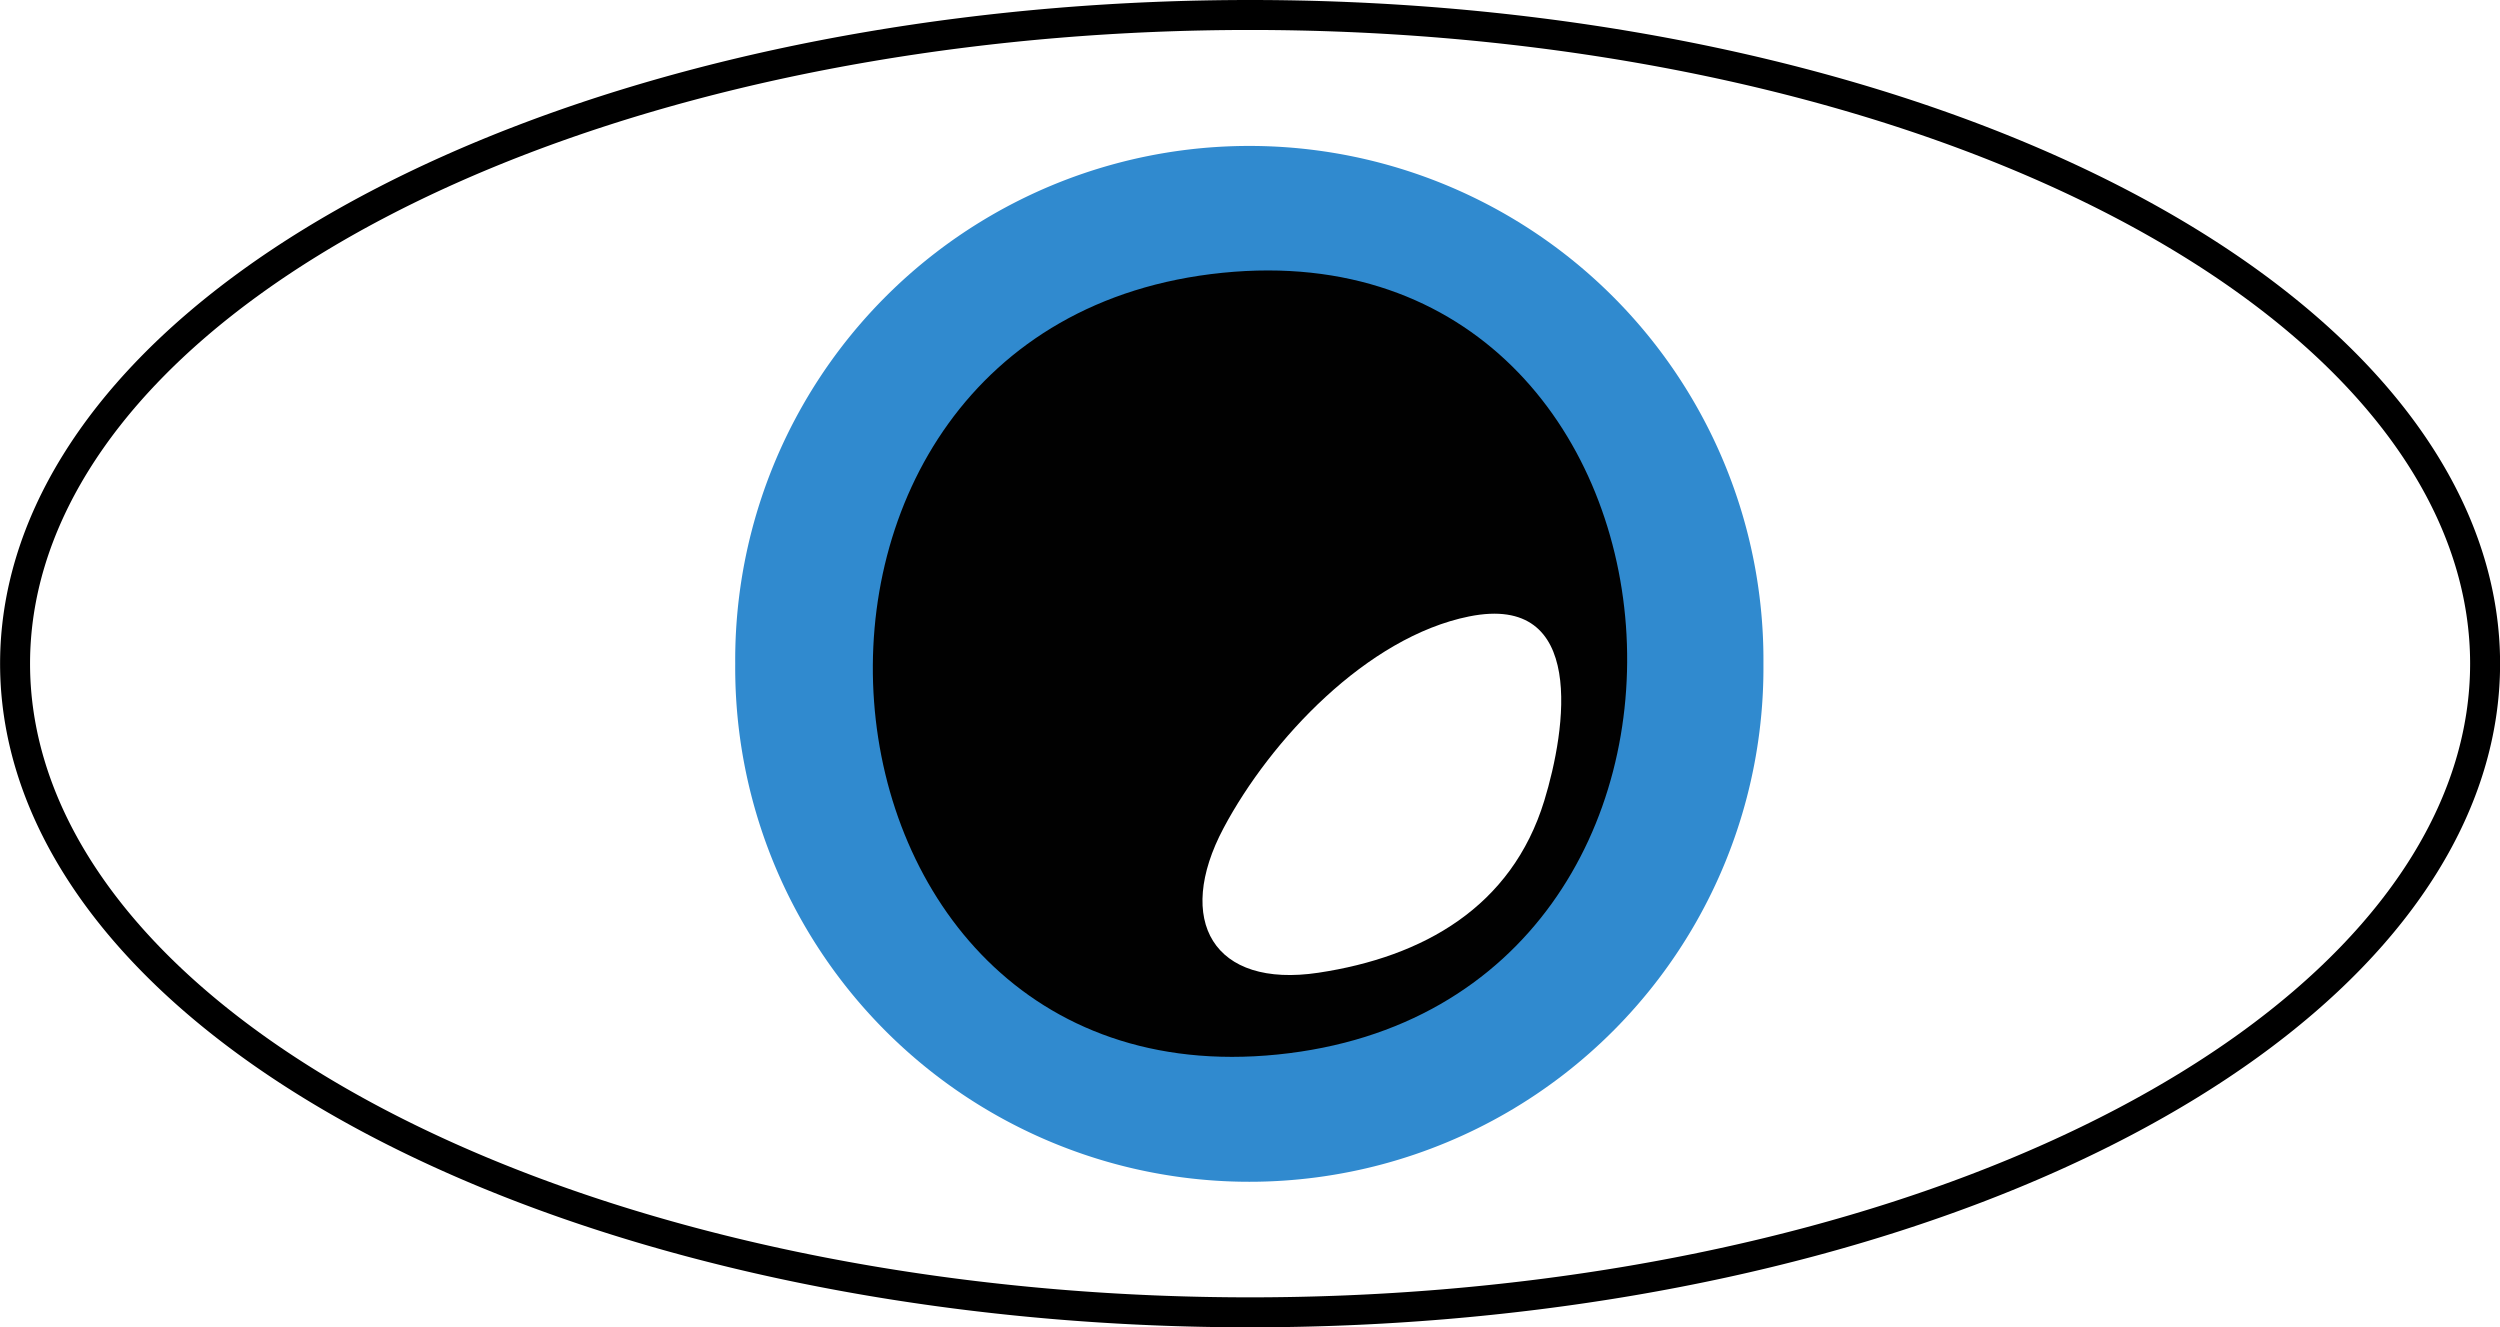
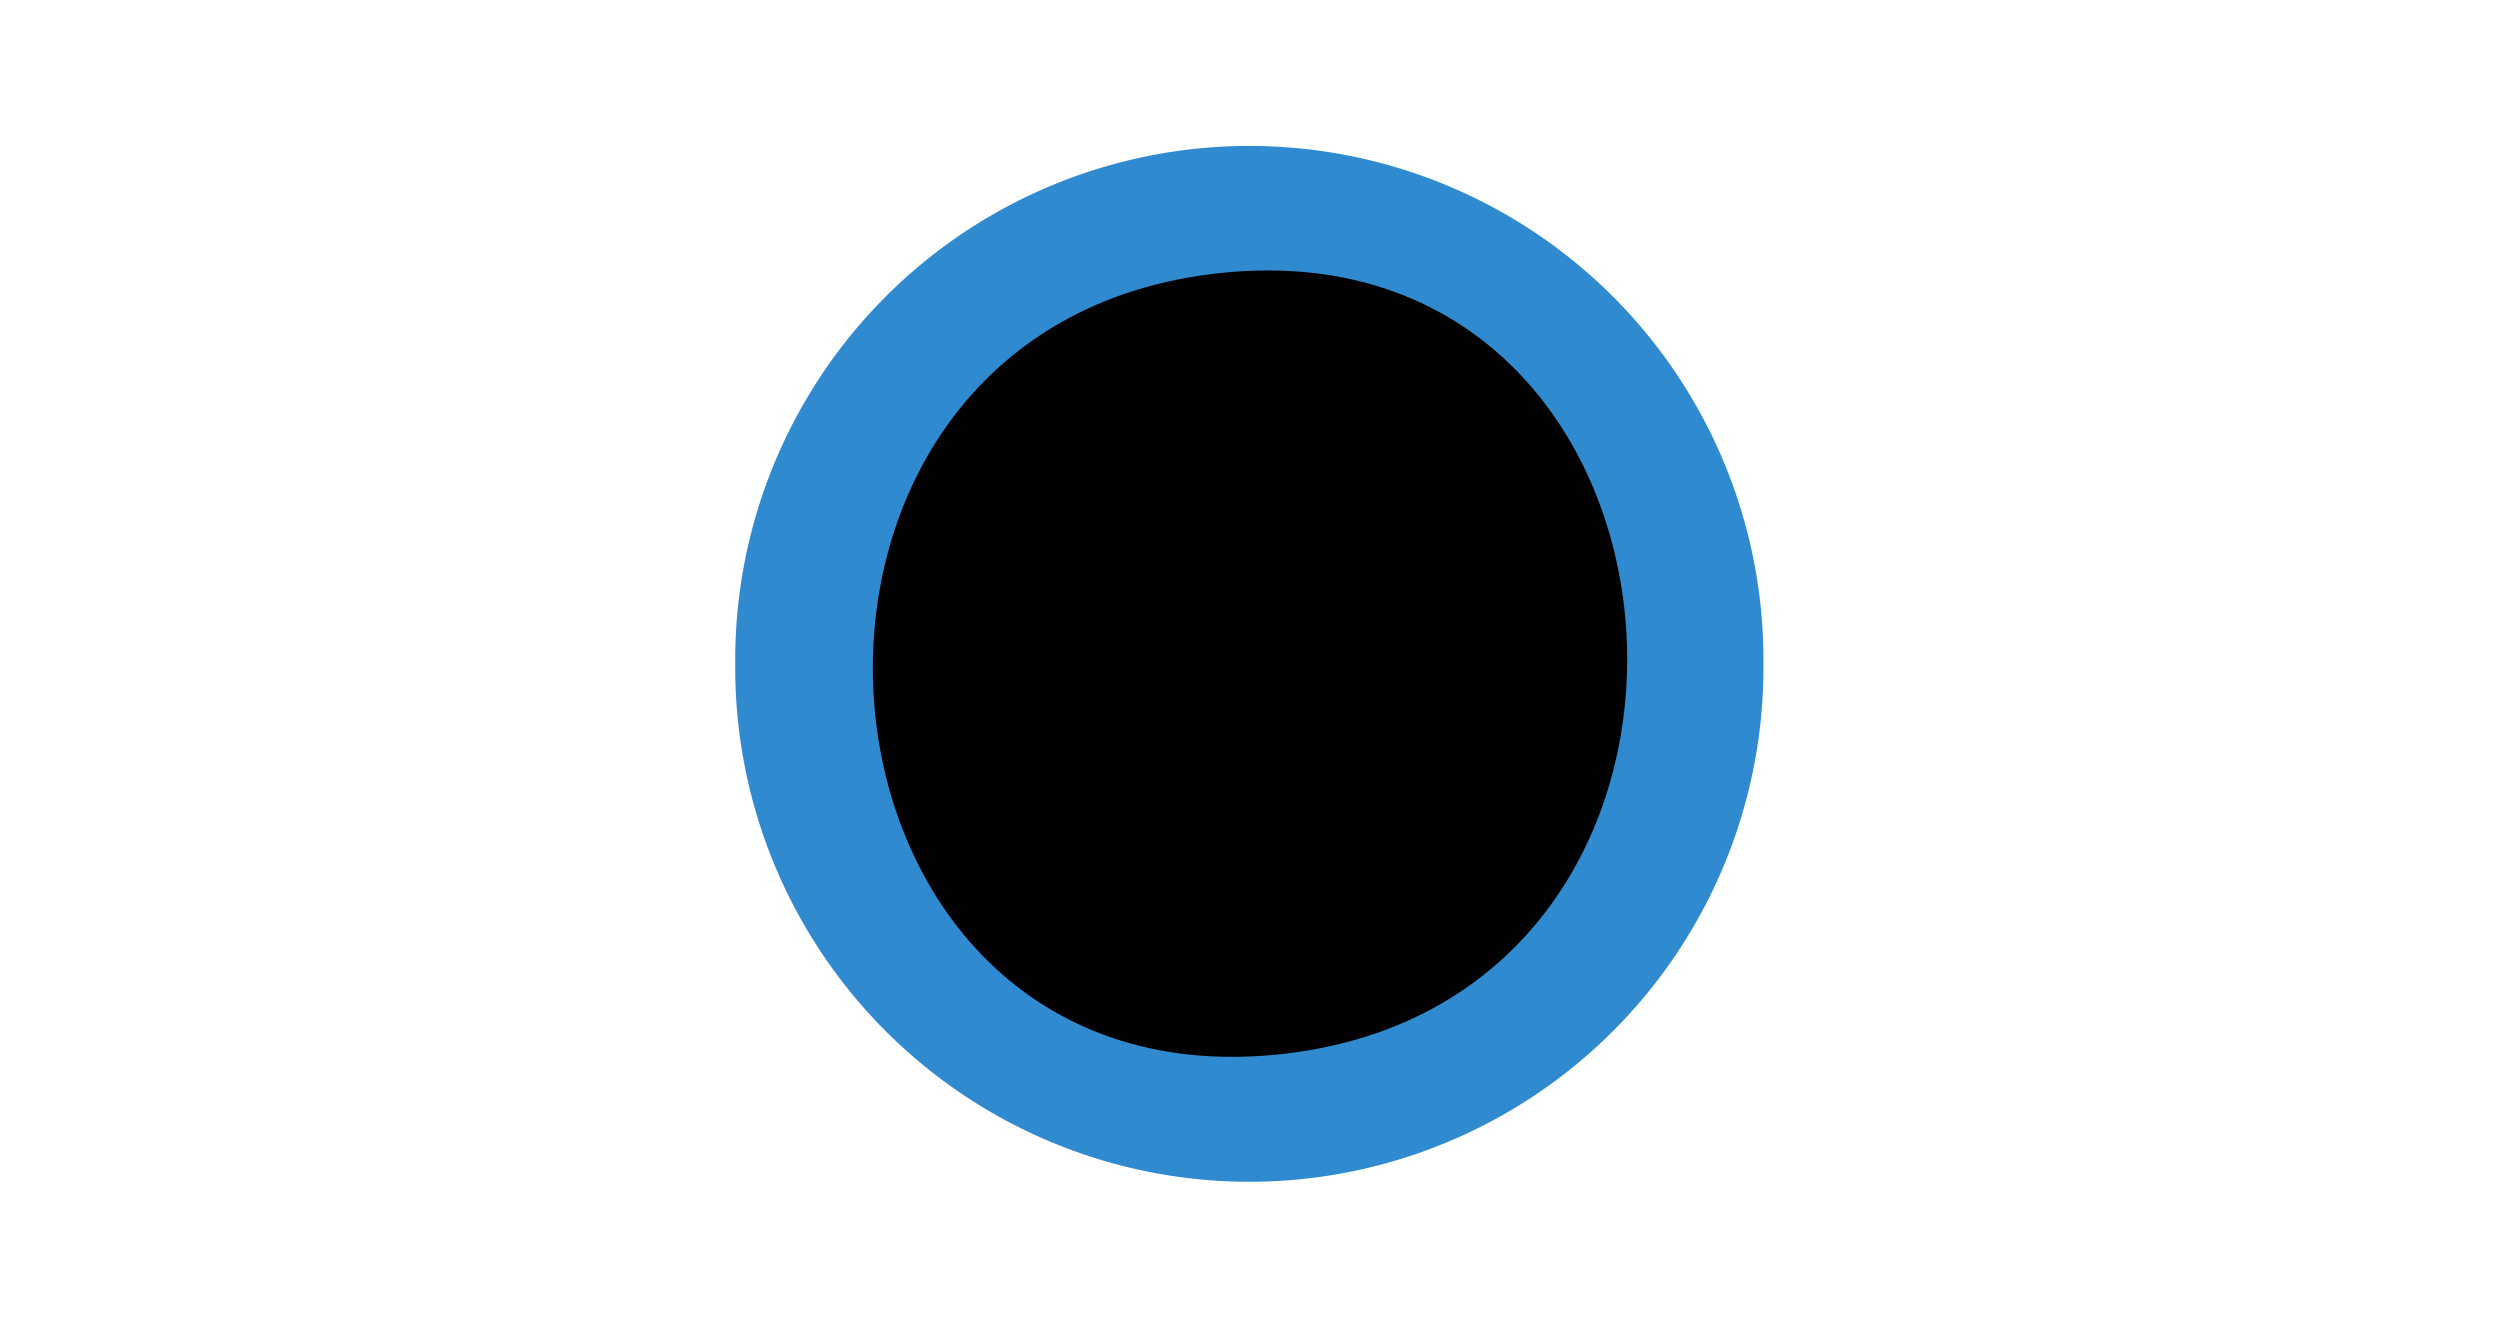
<svg xmlns="http://www.w3.org/2000/svg" id="svg3163" viewBox="0 0 29.198 15.502" version="1.1">
  <desc id="desc3333">Converted from Raster to SVG by RO IT Systems - info@roitsystems.com</desc>
  <defs id="defs3337">
    <filter id="filter4519" height="1" width="1" y="0" x="0" color-interpolation-filters="sRGB">
      <feTurbulence id="feTurbulence4521" baseFrequency="1" seed="50" result="result1" numOctaves="3" type="fractalNoise" />
      <feColorMatrix id="feColorMatrix4523" result="result0" type="luminanceToAlpha" in="SourceGraphic" />
      <feColorMatrix id="feColorMatrix4525" values="1 0 0 0 0 0 1 0 0 0 0 0 1 0 0 0 0 0 0.7 0 " result="result2" />
      <feComposite id="feComposite4527" operator="over" result="result3" in2="result2" in="result1" />
      <feColorMatrix id="feColorMatrix4529" values="1 0 0 0 0 0 1 0 0 0 0 0 1 0 0 0 0 0 5 -3.2 " result="result91" />
      <feComposite id="feComposite4531" operator="out" result="result4" in2="result91" in="SourceGraphic" />
    </filter>
  </defs>
  <g id="g4537" transform="translate(-13.34 -21.412)">
    <path id="path4115" filter="url(#filter4519)" d="m-14.545 12.193a17.455 18.303 0 1 1 -34.909 0 17.455 18.303 0 1 1 34.909 0z" fill="#308acf" transform="matrix(.344 0 0 .328 38.939 25.166)" />
  </g>
  <g id="g3341" transform="matrix(.16 0 0 .16 9.799 2.951)">
    <path id="path3171" fill="#010101" d="m28 1.468c-36.782 3.713-32.396 60.739 4 57.064 36.782-3.713 32.396-60.739-4-57.064z" />
-     <path id="path3229" fill="#fff" d="m45.999 26.552c-7.457 1.5-14.502 9.007-17.928 15.448-3.585 6.74-0.767 11.722 6.929 10.56 7.636-1.153 14.102-4.789 16.482-12.56 1.596-5.214 3.117-15.177-5.483-13.448z" />
  </g>
-   <path id="path4540" stroke-linejoin="round" d="m2.182 29.102a14.424 7.576 0 1 1 -28.848 0 14.424 7.576 0 1 1 28.848 0z" transform="translate(26.842 -21.351)" stroke="#000" stroke-linecap="round" stroke-miterlimit="1" stroke-width=".35" fill="none" />
</svg>